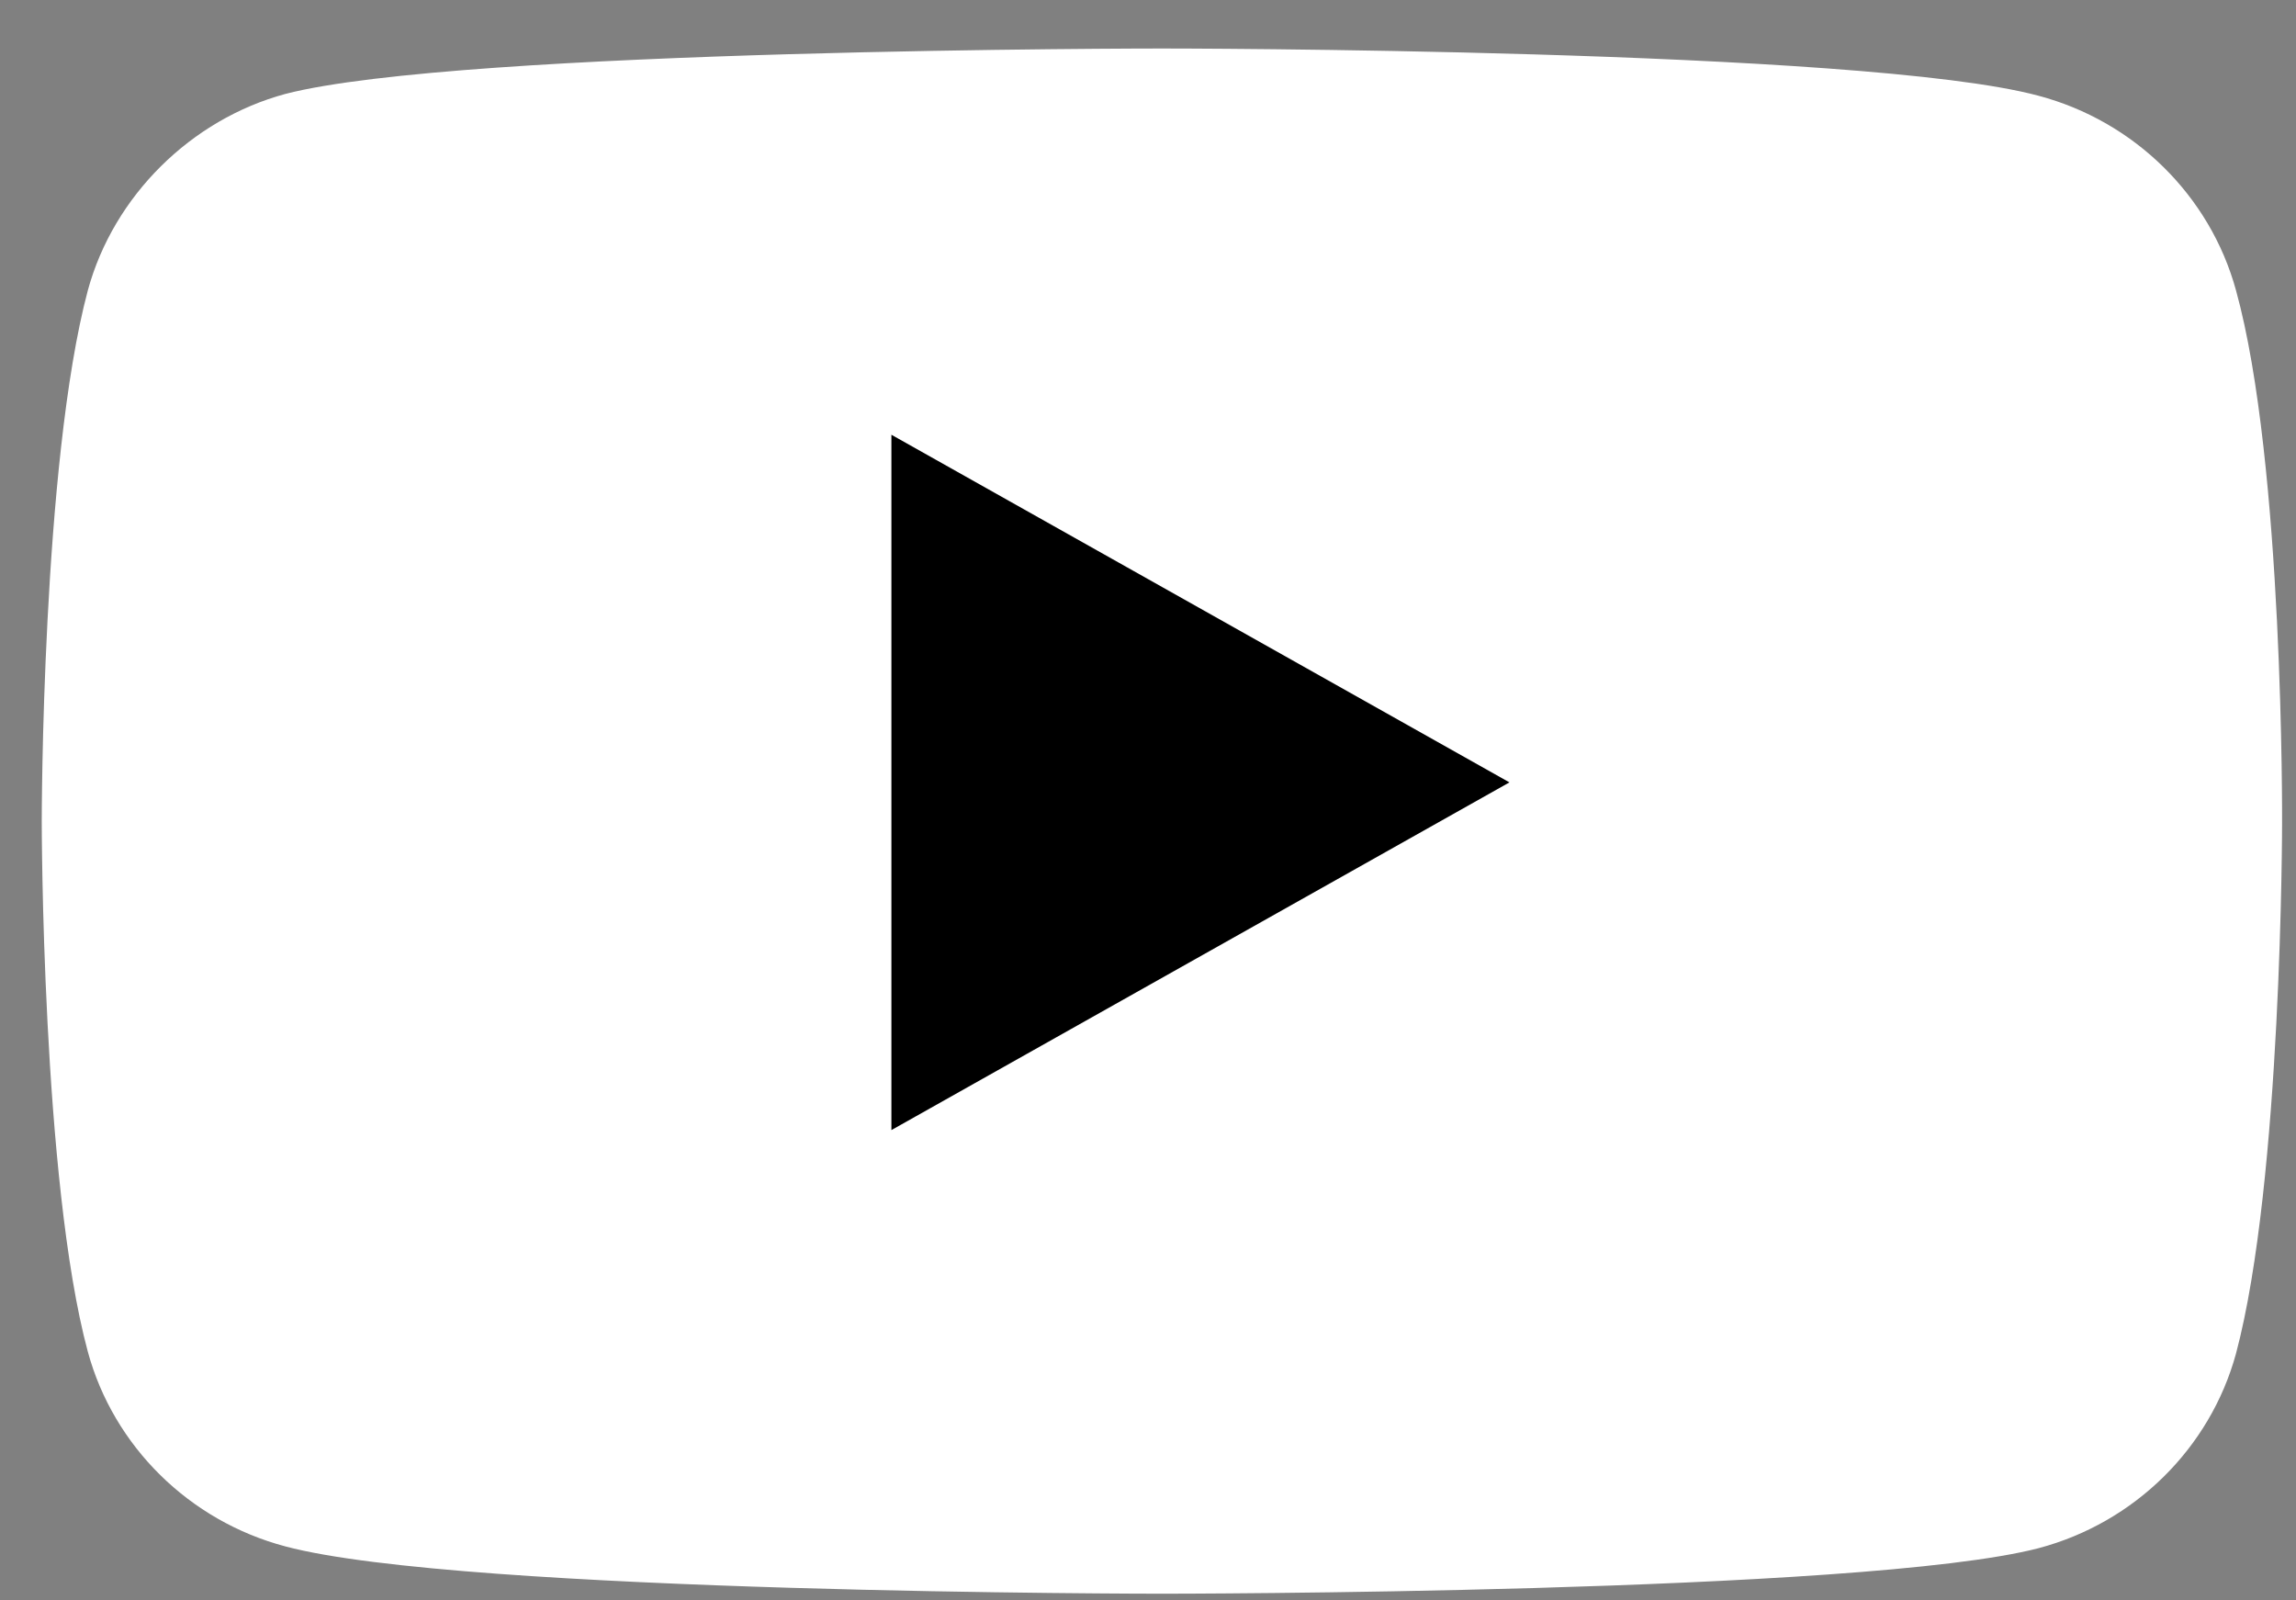
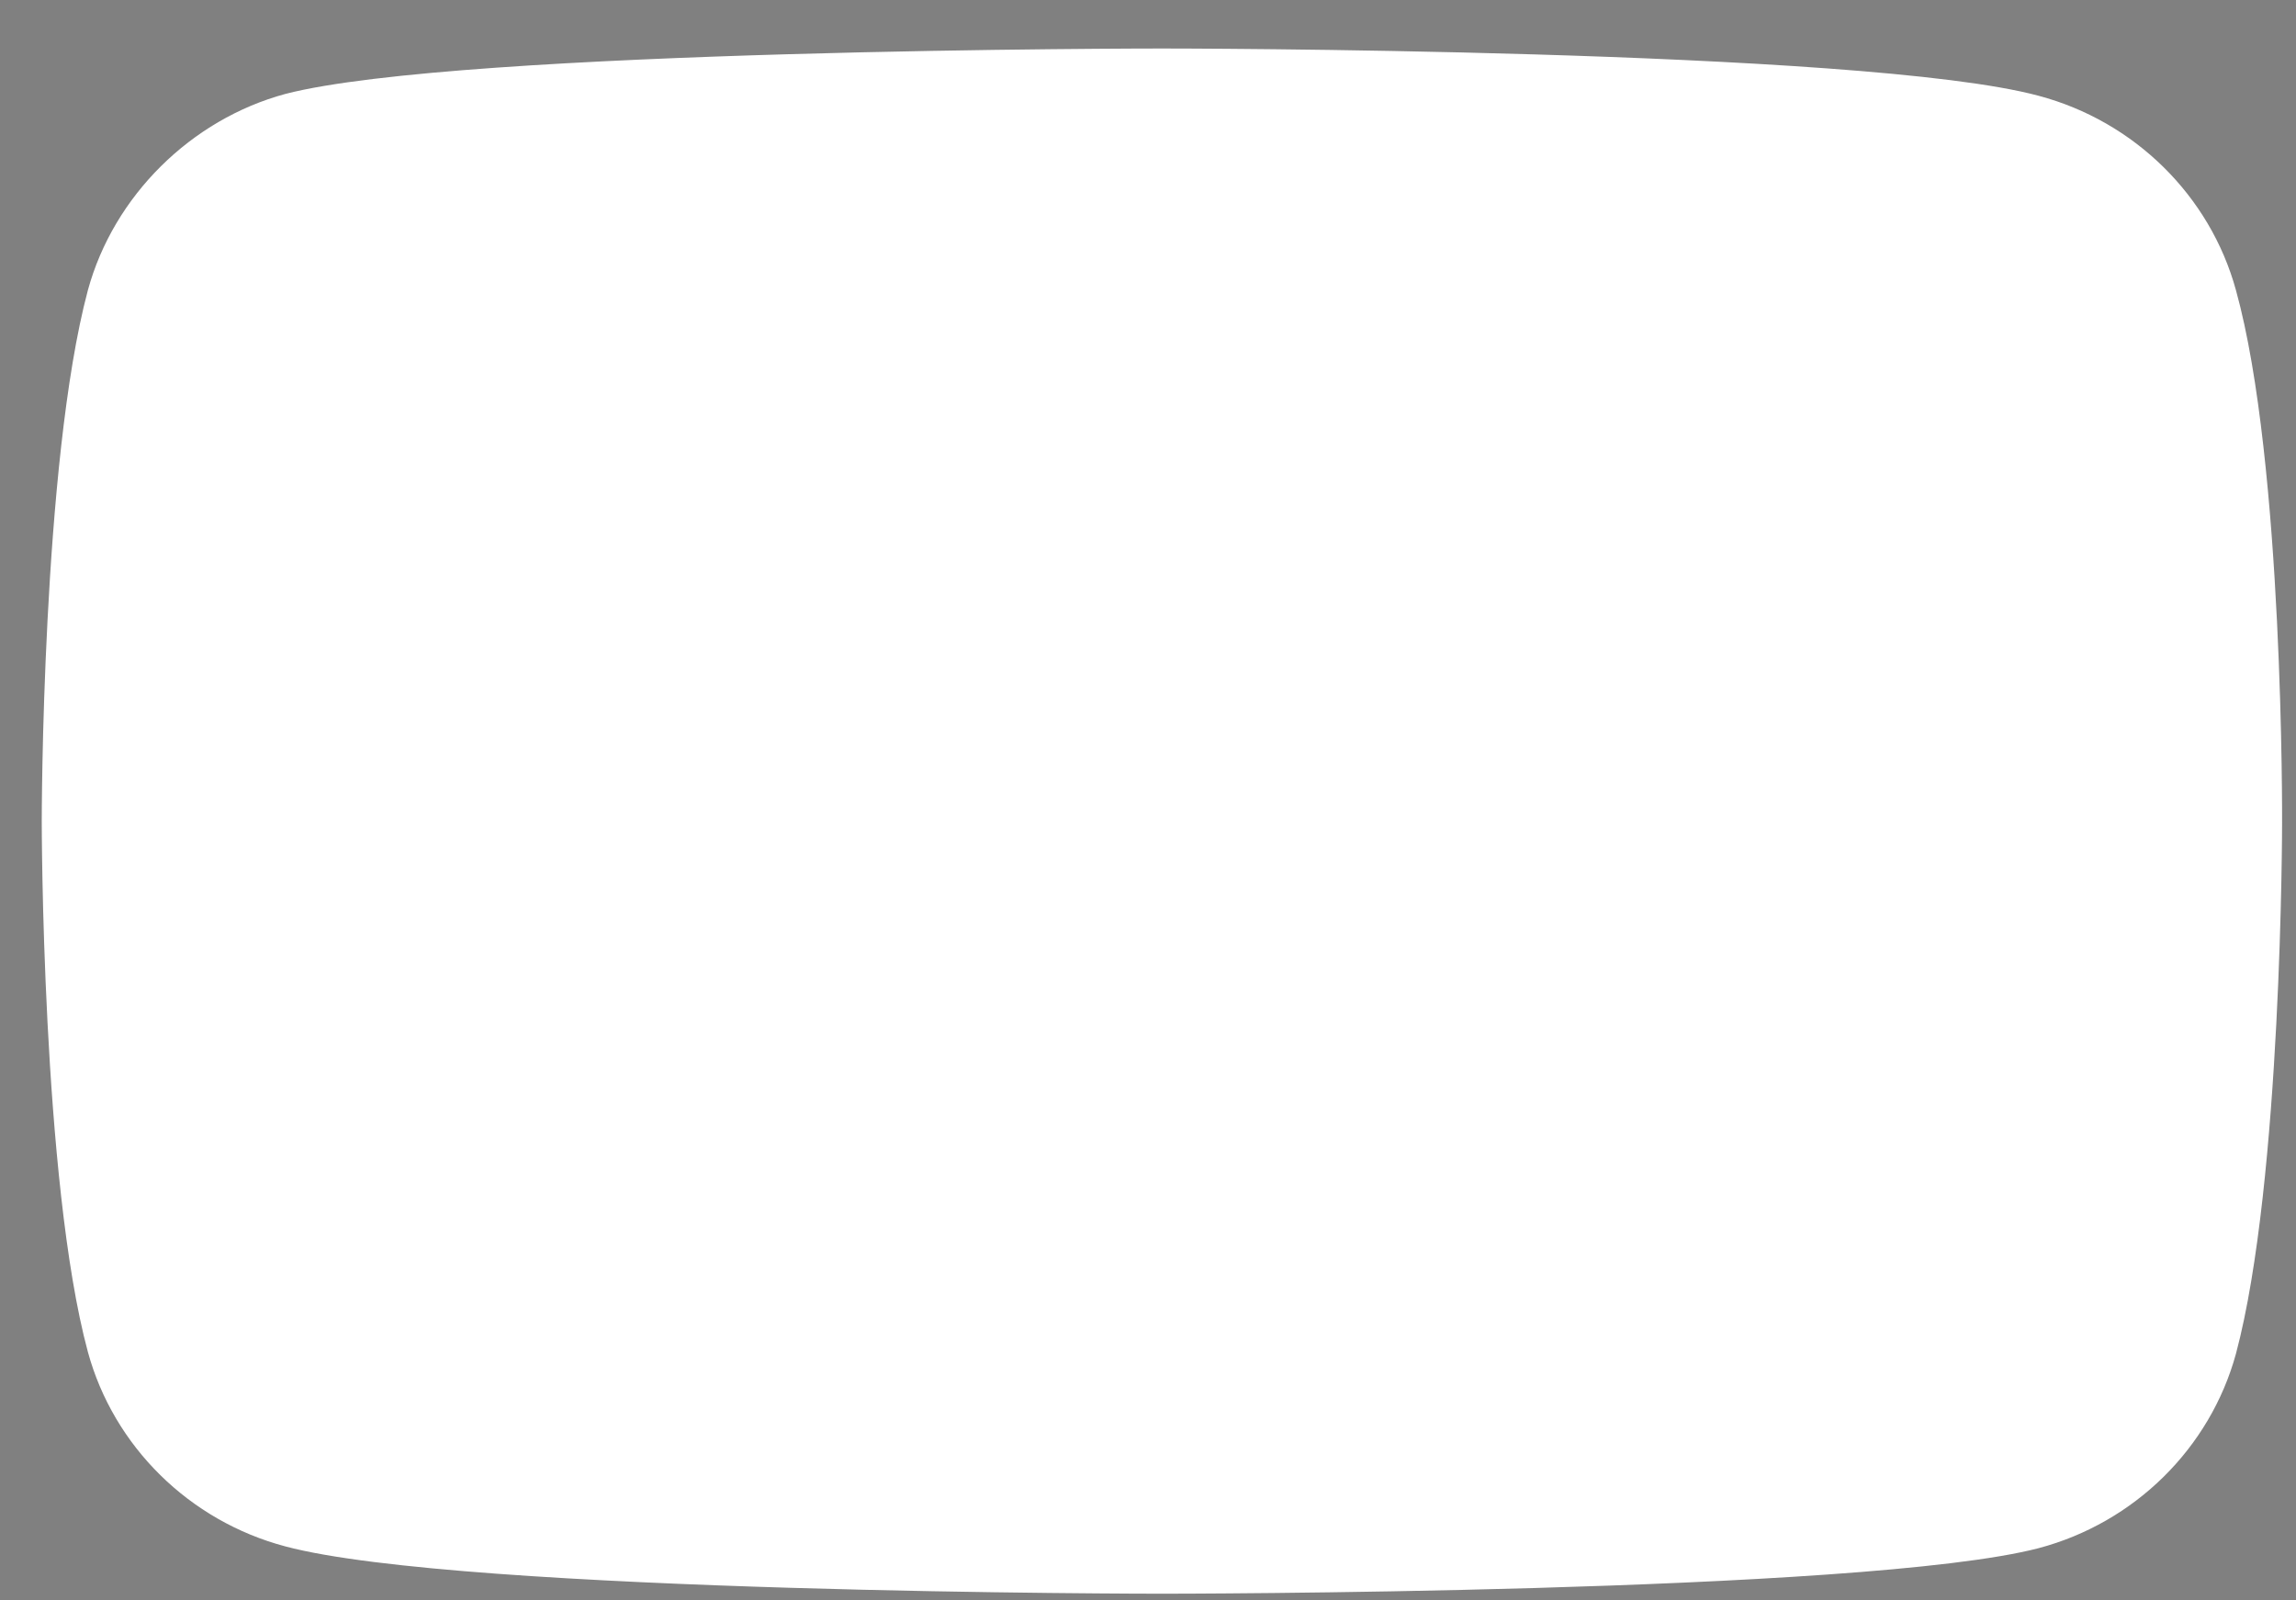
<svg xmlns="http://www.w3.org/2000/svg" width="33" height="23" viewBox="0 0 33 23" fill="none">
  <rect x="0" y="0" width="33" height="23" fill="#808080" stroke="none" />
  <path d="M32.137 4.171C31.765 2.813 30.678 1.742 29.299 1.376C26.779 0.697 16.7 0.697 16.7 0.697C16.7 0.697 6.621 0.697 4.101 1.35C2.748 1.716 1.634 2.813 1.263 4.171C0.6 6.653 0.6 11.8 0.6 11.8C0.6 11.8 0.6 16.973 1.263 19.429C1.634 20.788 2.722 21.859 4.101 22.224C6.647 22.904 16.7 22.904 16.7 22.904C16.7 22.904 26.779 22.904 29.299 22.25C30.678 21.885 31.765 20.814 32.137 19.455C32.8 16.973 32.8 11.826 32.8 11.826C32.8 11.826 32.826 6.653 32.137 4.171Z" fill="white" />
-   <path d="M12.812 6.248V16.241L21.695 11.244L12.812 6.248Z" fill="black" />
</svg>